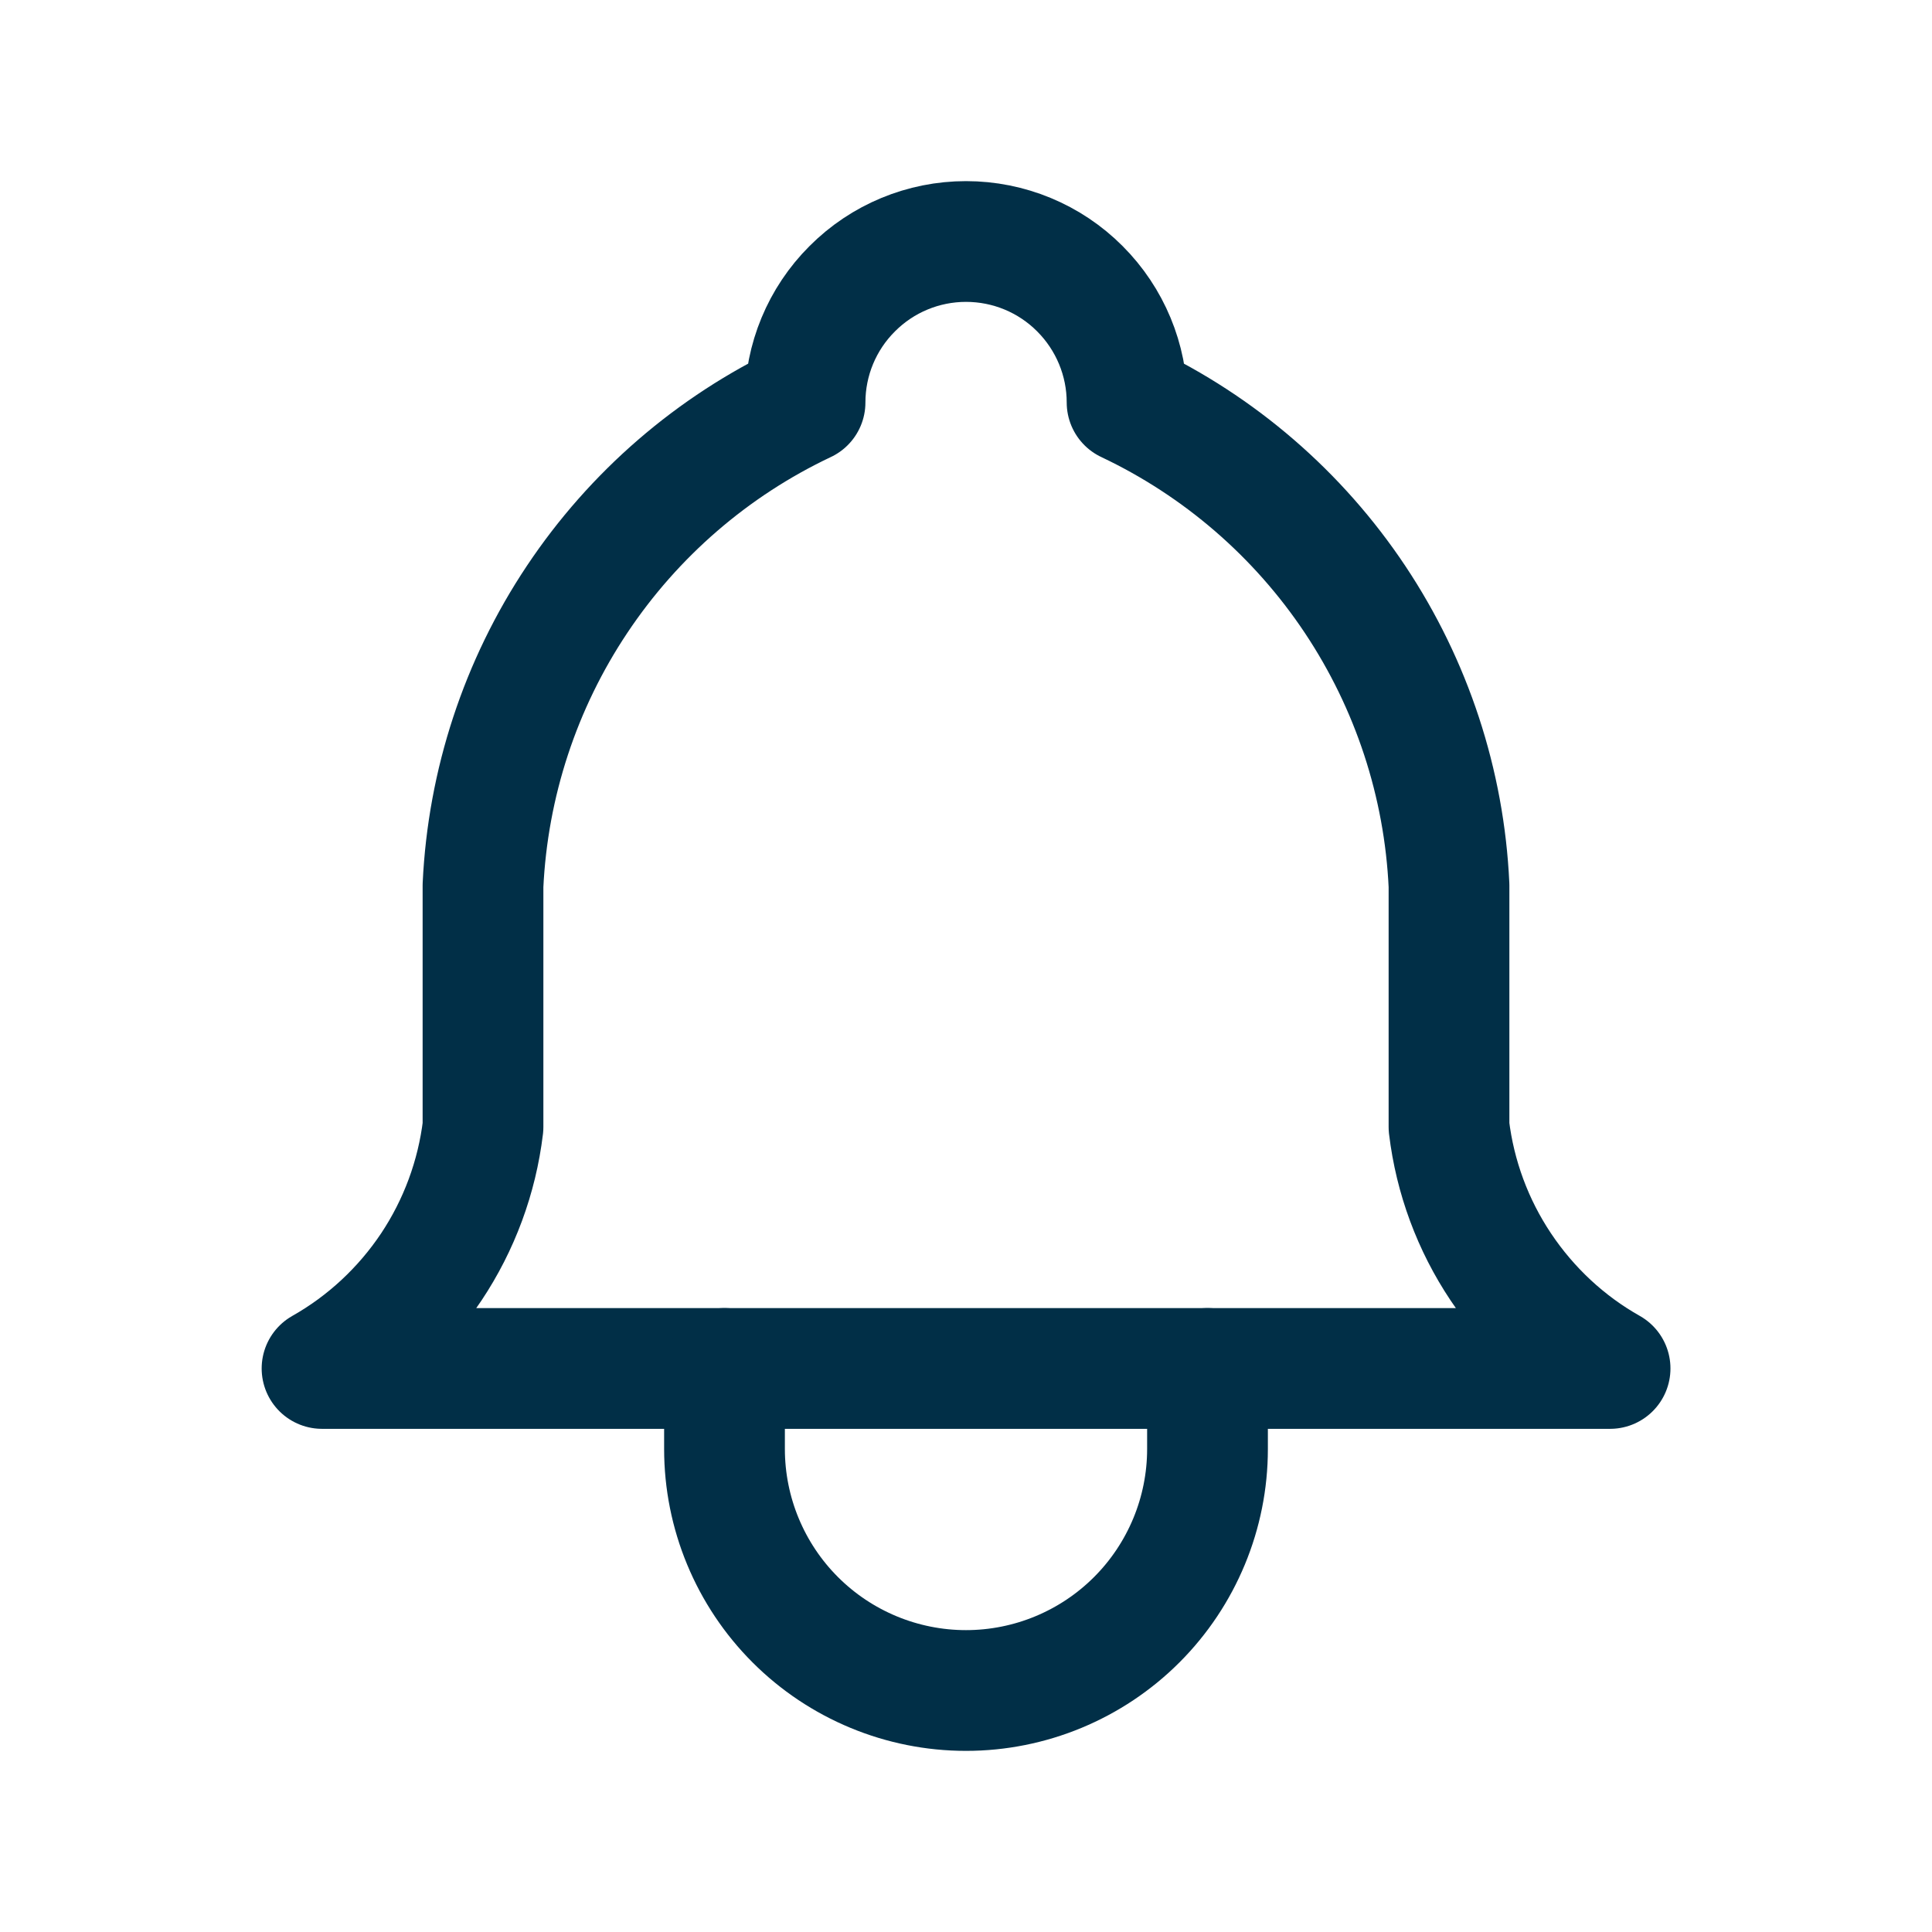
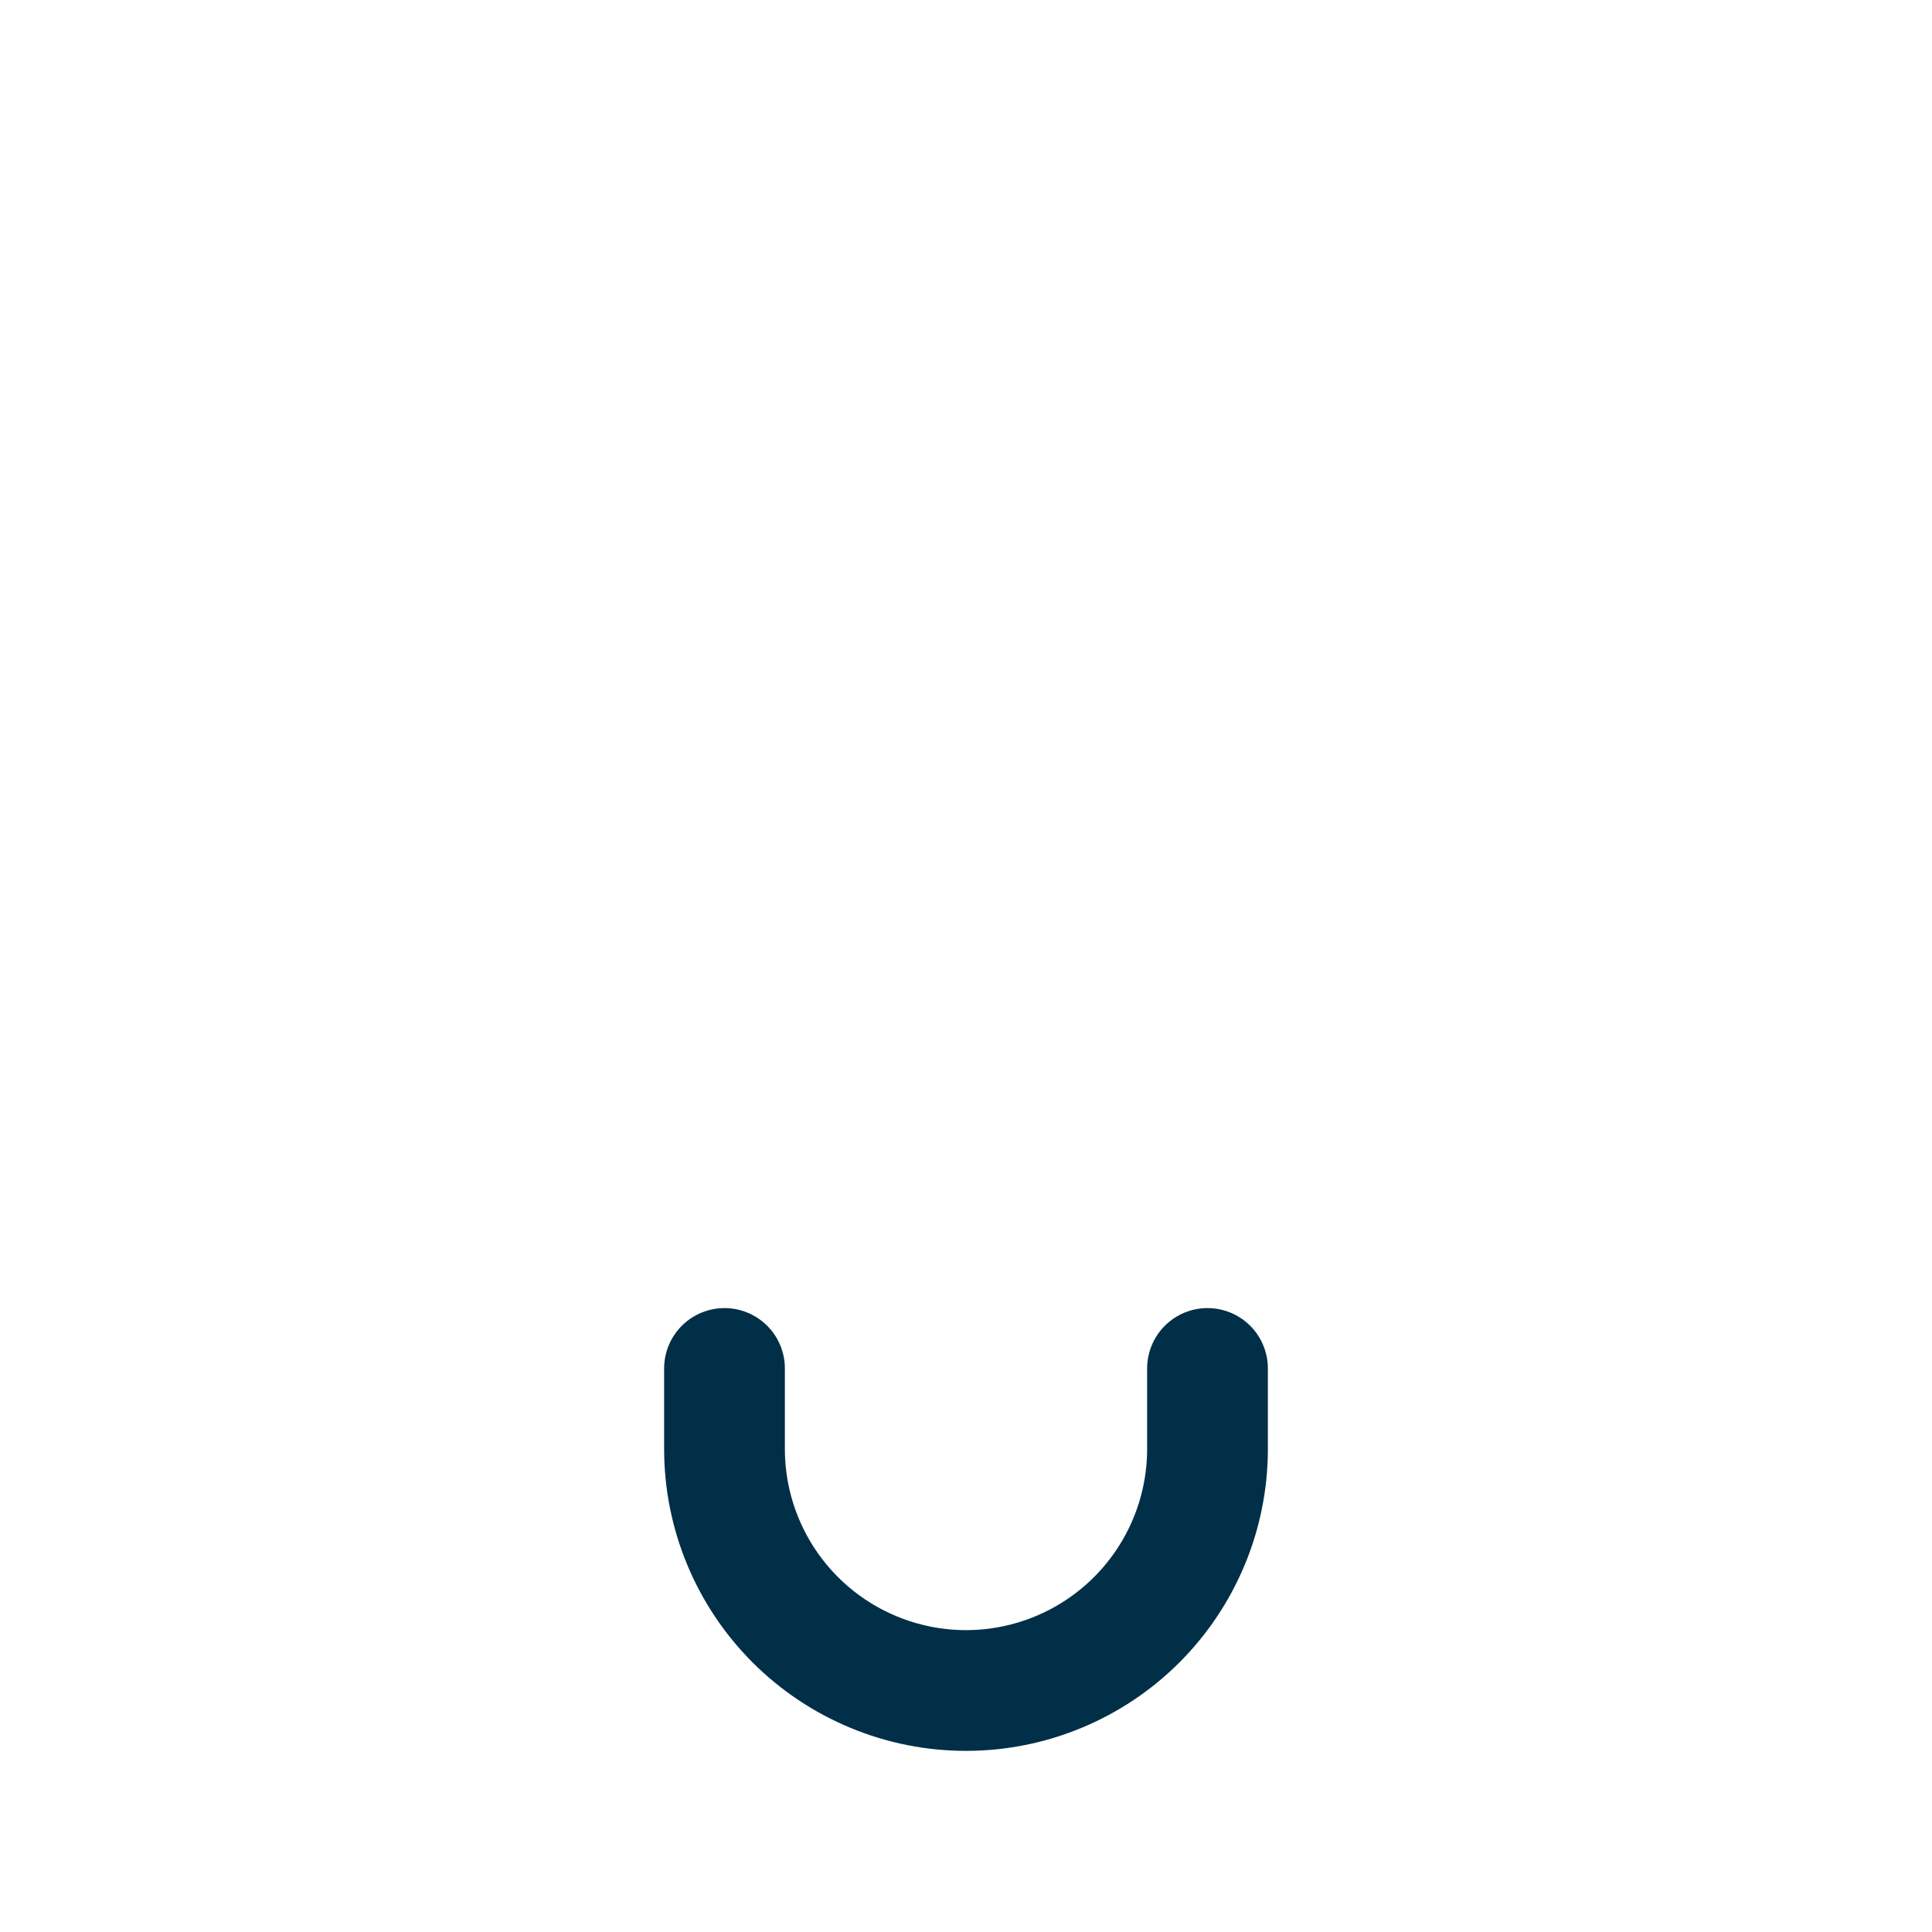
<svg xmlns="http://www.w3.org/2000/svg" width="16" height="16" viewBox="0 0 16 16" fill="none">
  <g clip-path="url(#clip0_4_1580)">
-     <path d="M6.667 3.333C6.667 2.98 6.807 2.641 7.058 2.391C7.308 2.14 7.647 2 8 2C8.354 2 8.693 2.14 8.943 2.391C9.193 2.641 9.334 2.98 9.334 3.333C10.099 3.695 10.752 4.259 11.222 4.964C11.691 5.668 11.961 6.487 12 7.333V9.333C12.05 9.748 12.197 10.145 12.429 10.492C12.661 10.839 12.97 11.128 13.334 11.333H2.667C3.03 11.128 3.34 10.839 3.572 10.492C3.803 10.145 3.95 9.748 4 9.333V7.333C4.04 6.487 4.309 5.668 4.779 4.964C5.249 4.259 5.901 3.695 6.667 3.333" stroke="#012F47" stroke-linecap="round" stroke-linejoin="round" />
    <path d="M6 11.333V12C6 12.53 6.211 13.039 6.586 13.414C6.961 13.789 7.47 14 8 14C8.53 14 9.039 13.789 9.414 13.414C9.789 13.039 10 12.53 10 12V11.333" stroke="#012F47" stroke-linecap="round" stroke-linejoin="round" />
  </g>
  <defs>
    <clipPath id="clip0_4_1580">
      <rect width="16" height="16" fill="white" />
    </clipPath>
  </defs>
</svg>